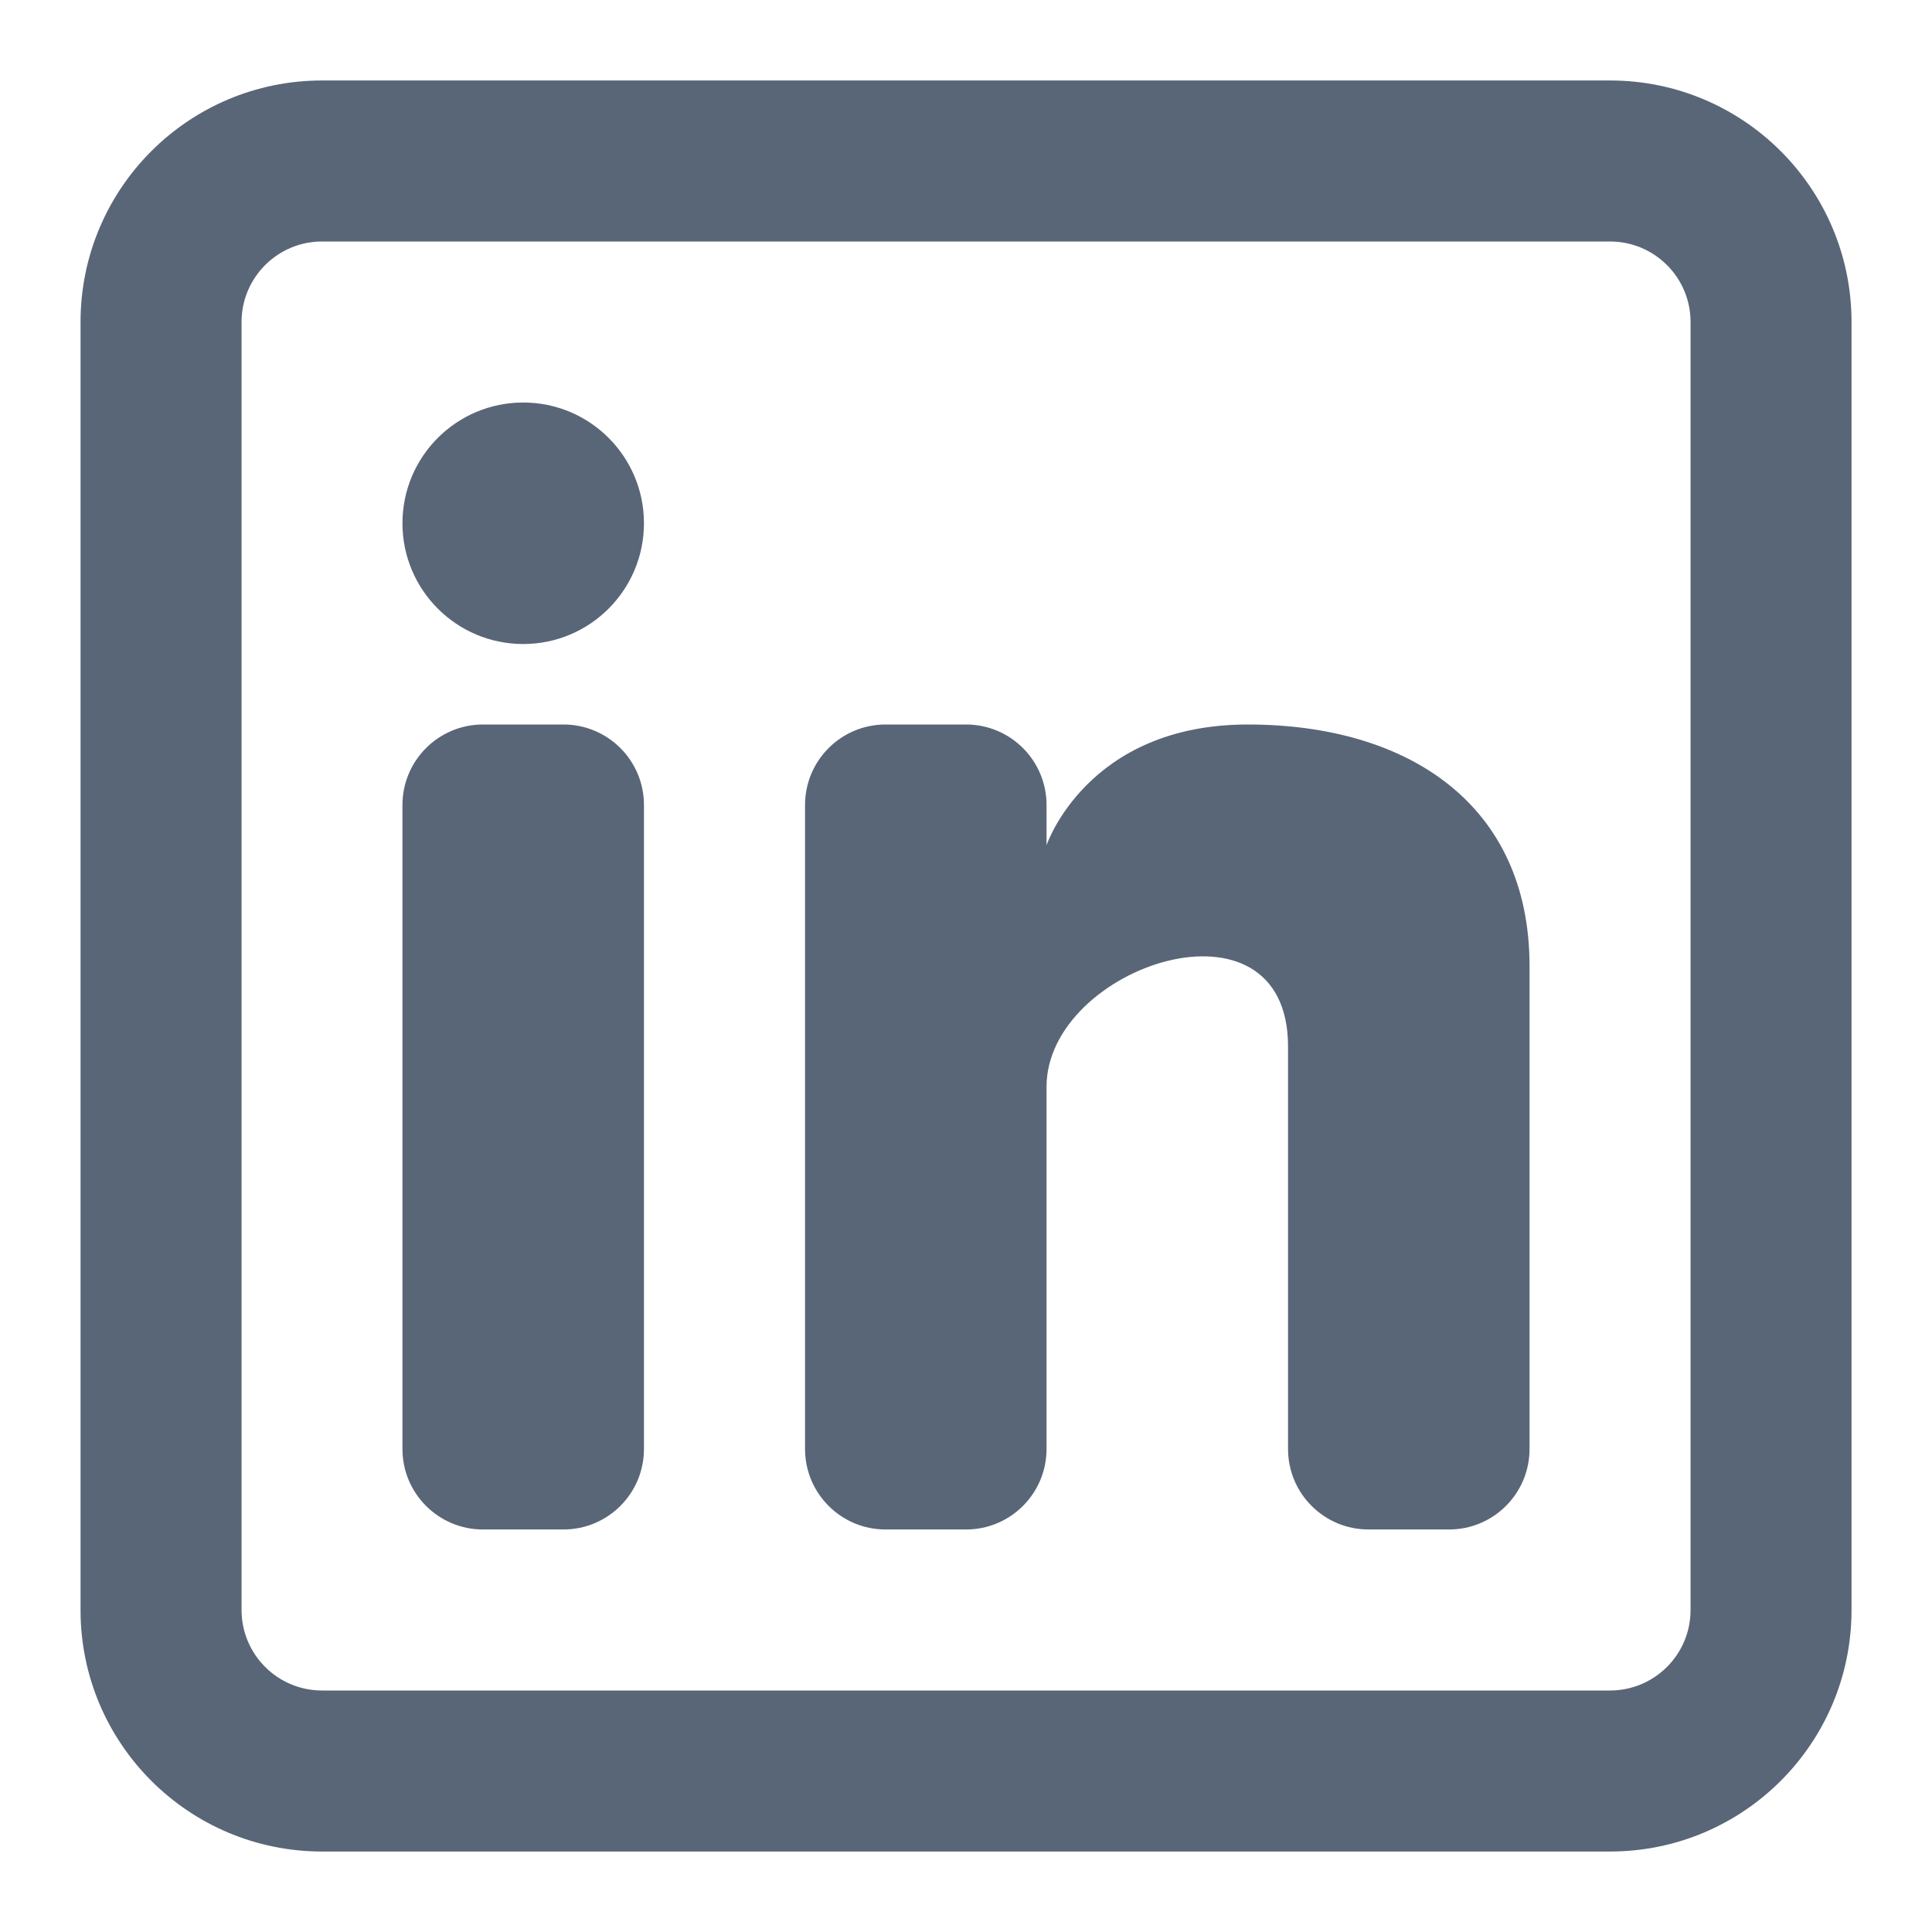
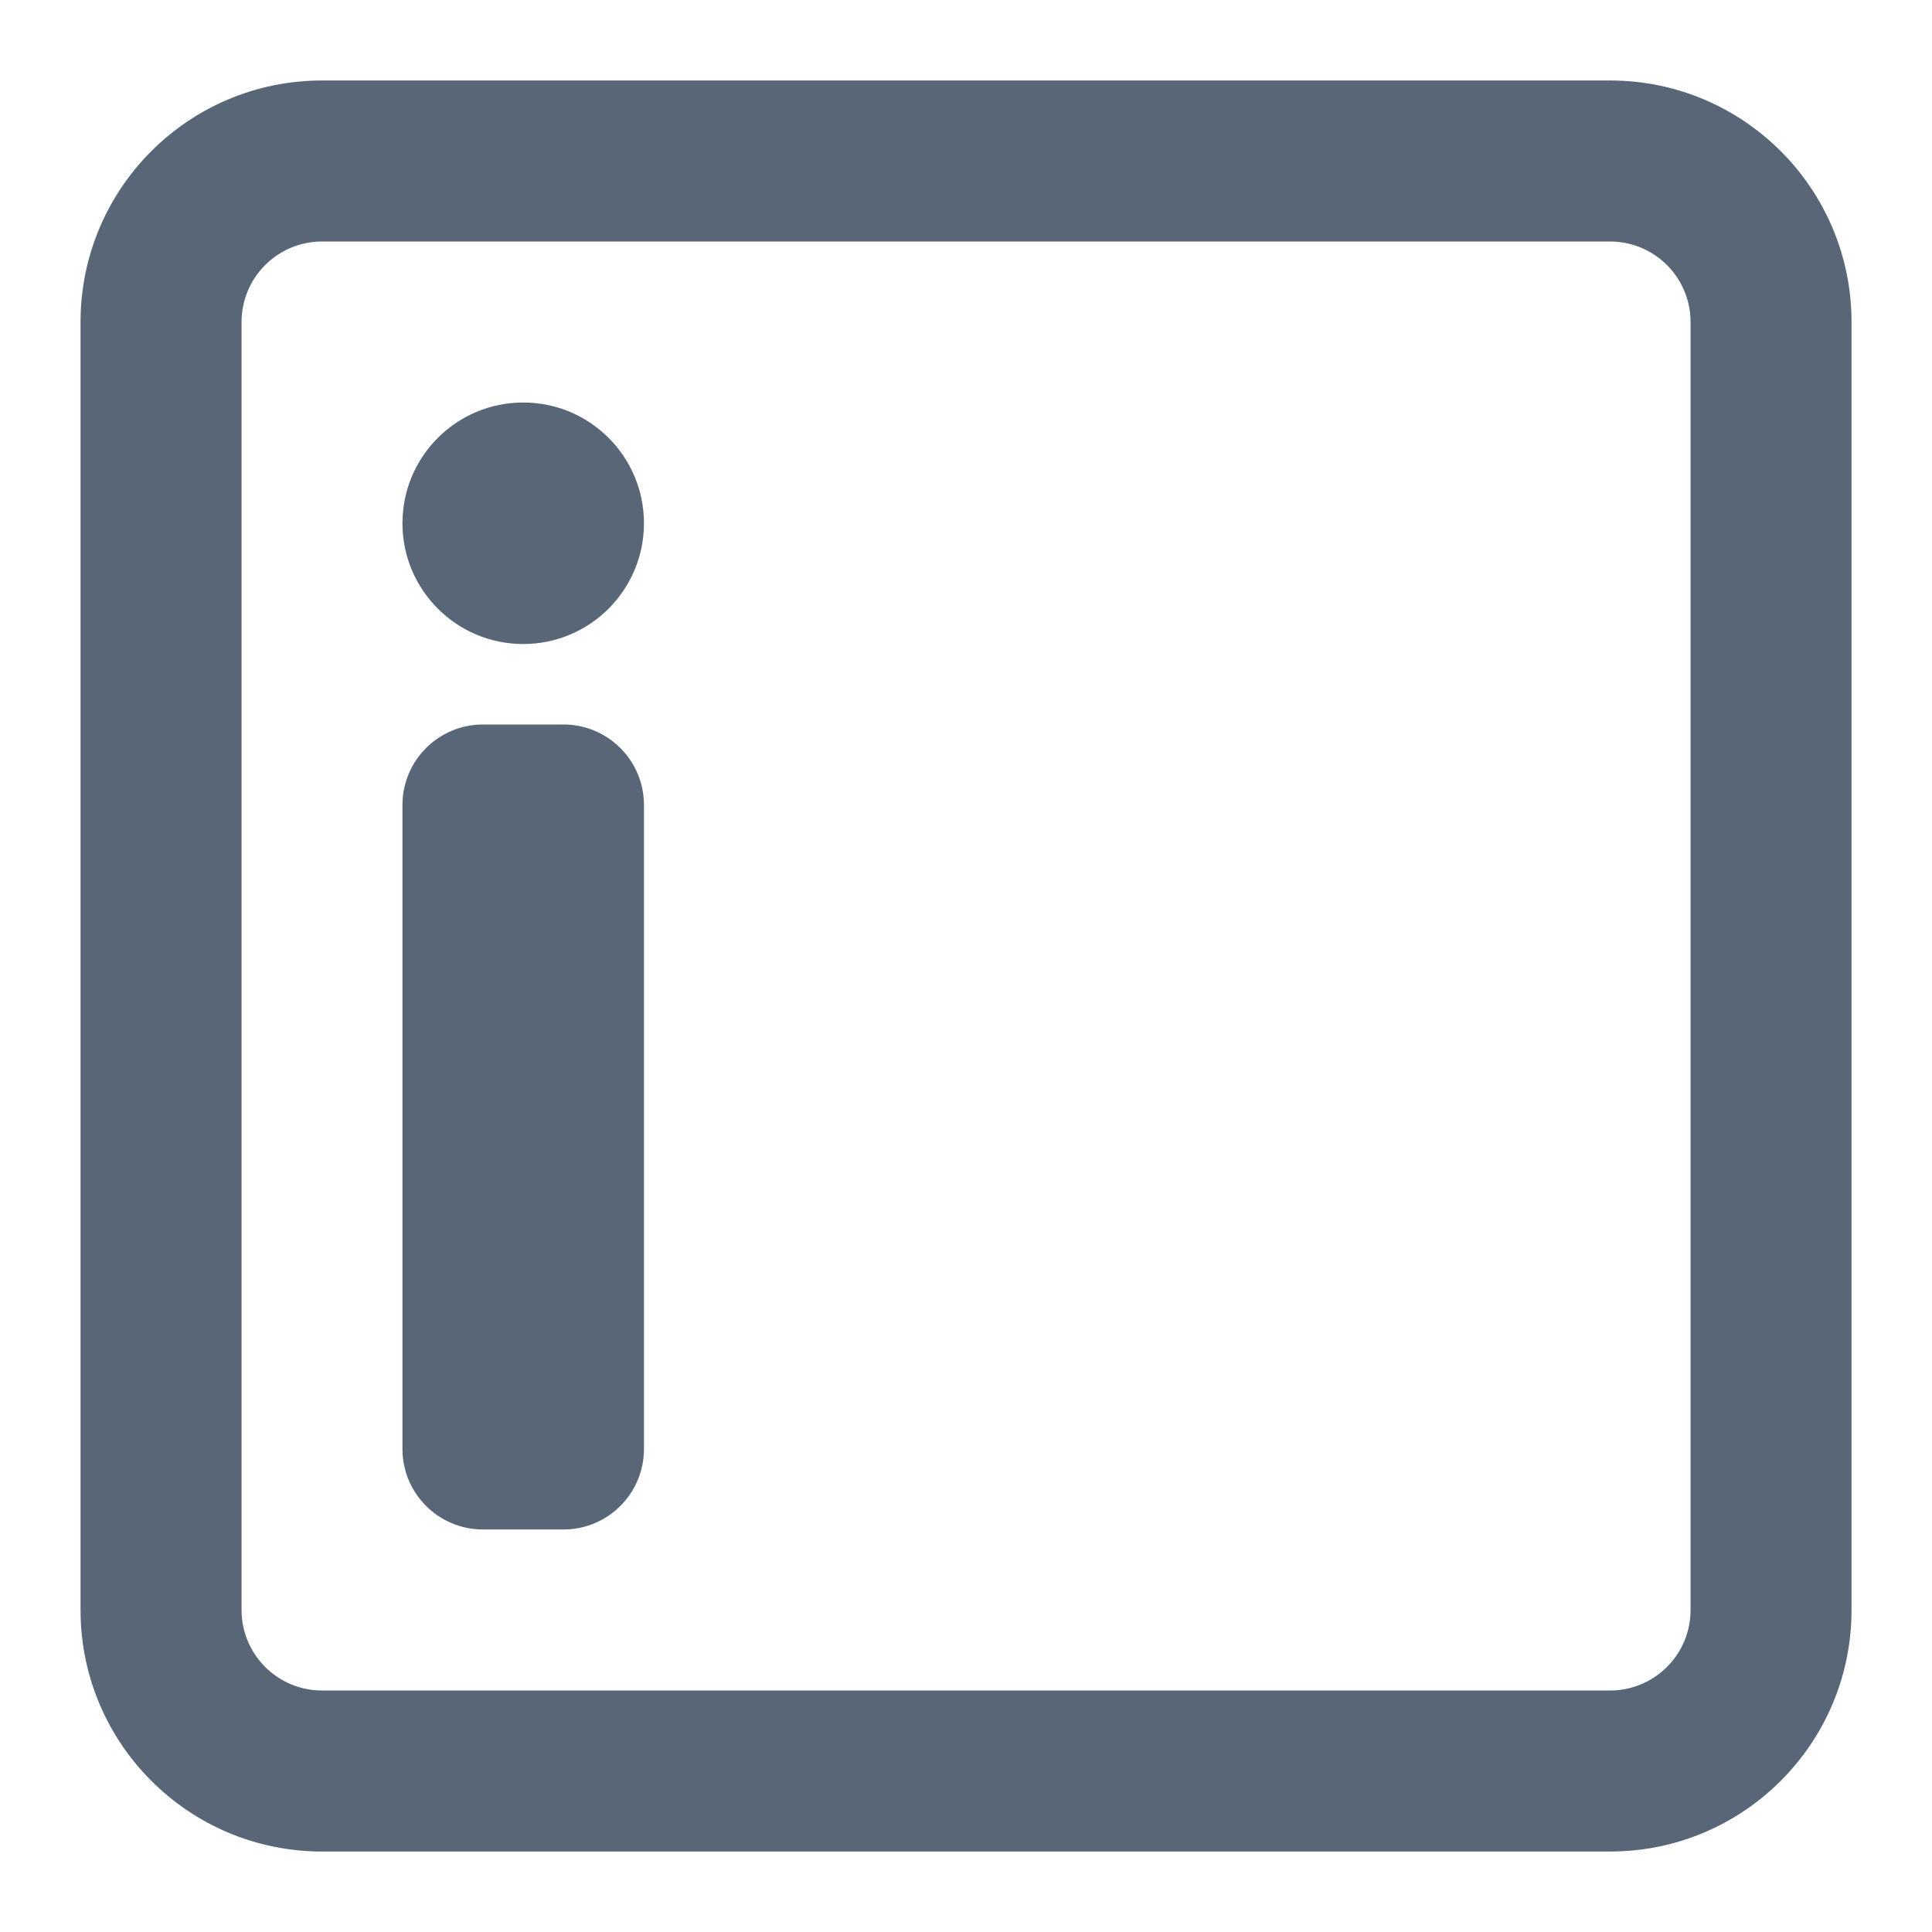
<svg xmlns="http://www.w3.org/2000/svg" width="32" height="32" viewBox="0 0 32 32" fill="none">
  <path d="M8.666 10.667C9.771 10.667 10.666 9.771 10.666 8.667C10.666 7.562 9.771 6.667 8.666 6.667C7.561 6.667 6.666 7.562 6.666 8.667C6.666 9.771 7.561 10.667 8.666 10.667Z" fill="#596678" />
  <path d="M6.666 13.333C6.666 12.597 7.263 12 7.999 12H9.333C10.069 12 10.666 12.597 10.666 13.333V24C10.666 24.736 10.069 25.333 9.333 25.333H7.999C7.263 25.333 6.666 24.736 6.666 24V13.333Z" fill="#596678" />
-   <path d="M14.667 25.333H16.001C16.737 25.333 17.334 24.736 17.334 24V18C17.334 16 21.334 14.667 21.334 17.333V24C21.334 24.737 21.931 25.333 22.667 25.333H24.001C24.737 25.333 25.334 24.736 25.334 24V16C25.334 13.333 23.334 12 20.667 12C18.001 12 17.334 14 17.334 14V13.333C17.334 12.597 16.737 12 16.001 12H14.667C13.931 12 13.334 12.597 13.334 13.333V24C13.334 24.736 13.931 25.333 14.667 25.333Z" fill="#596678" />
  <path fill-rule="evenodd" clip-rule="evenodd" d="M26.667 1.333C28.877 1.333 30.667 3.124 30.667 5.333V26.667C30.667 28.876 28.877 30.667 26.667 30.667H5.334C3.125 30.667 1.334 28.876 1.334 26.667V5.333C1.334 3.124 3.125 1.333 5.334 1.333H26.667ZM26.667 4C27.404 4 28.001 4.597 28.001 5.333V26.667C28.001 27.403 27.404 28 26.667 28H5.334C4.598 28 4.001 27.403 4.001 26.667V5.333C4.001 4.597 4.598 4 5.334 4H26.667Z" fill="#596678" />
</svg>